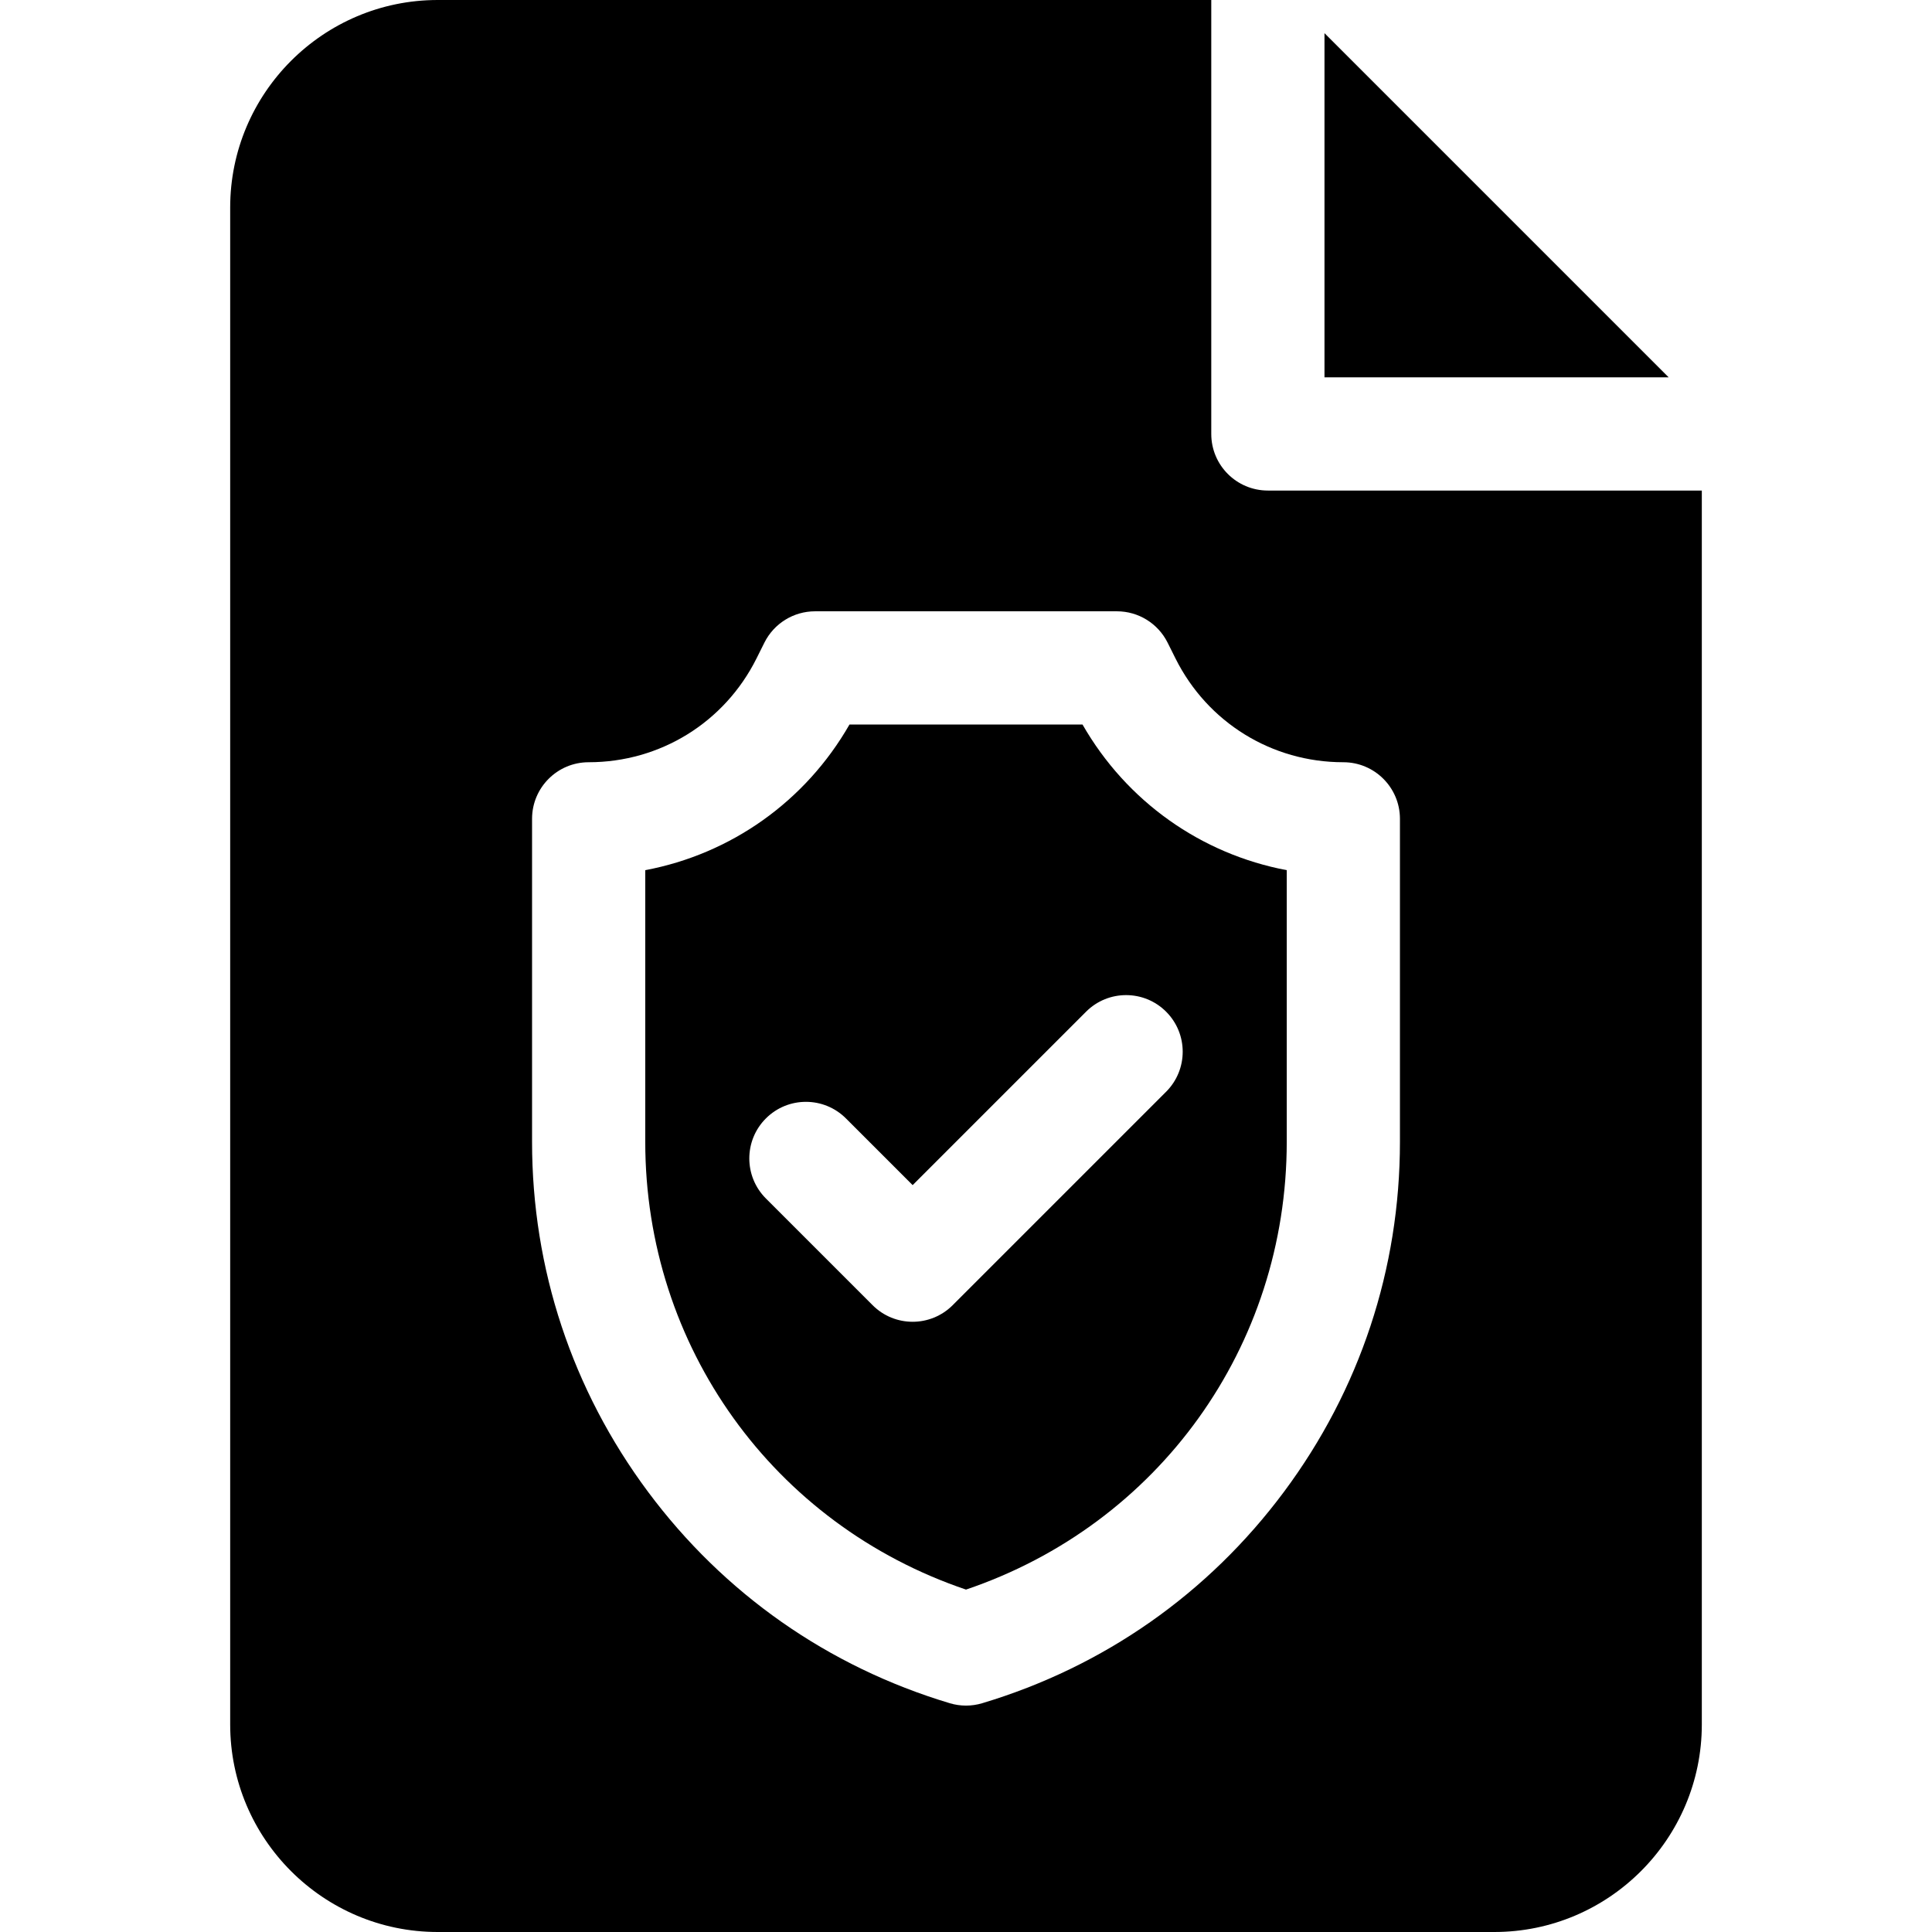
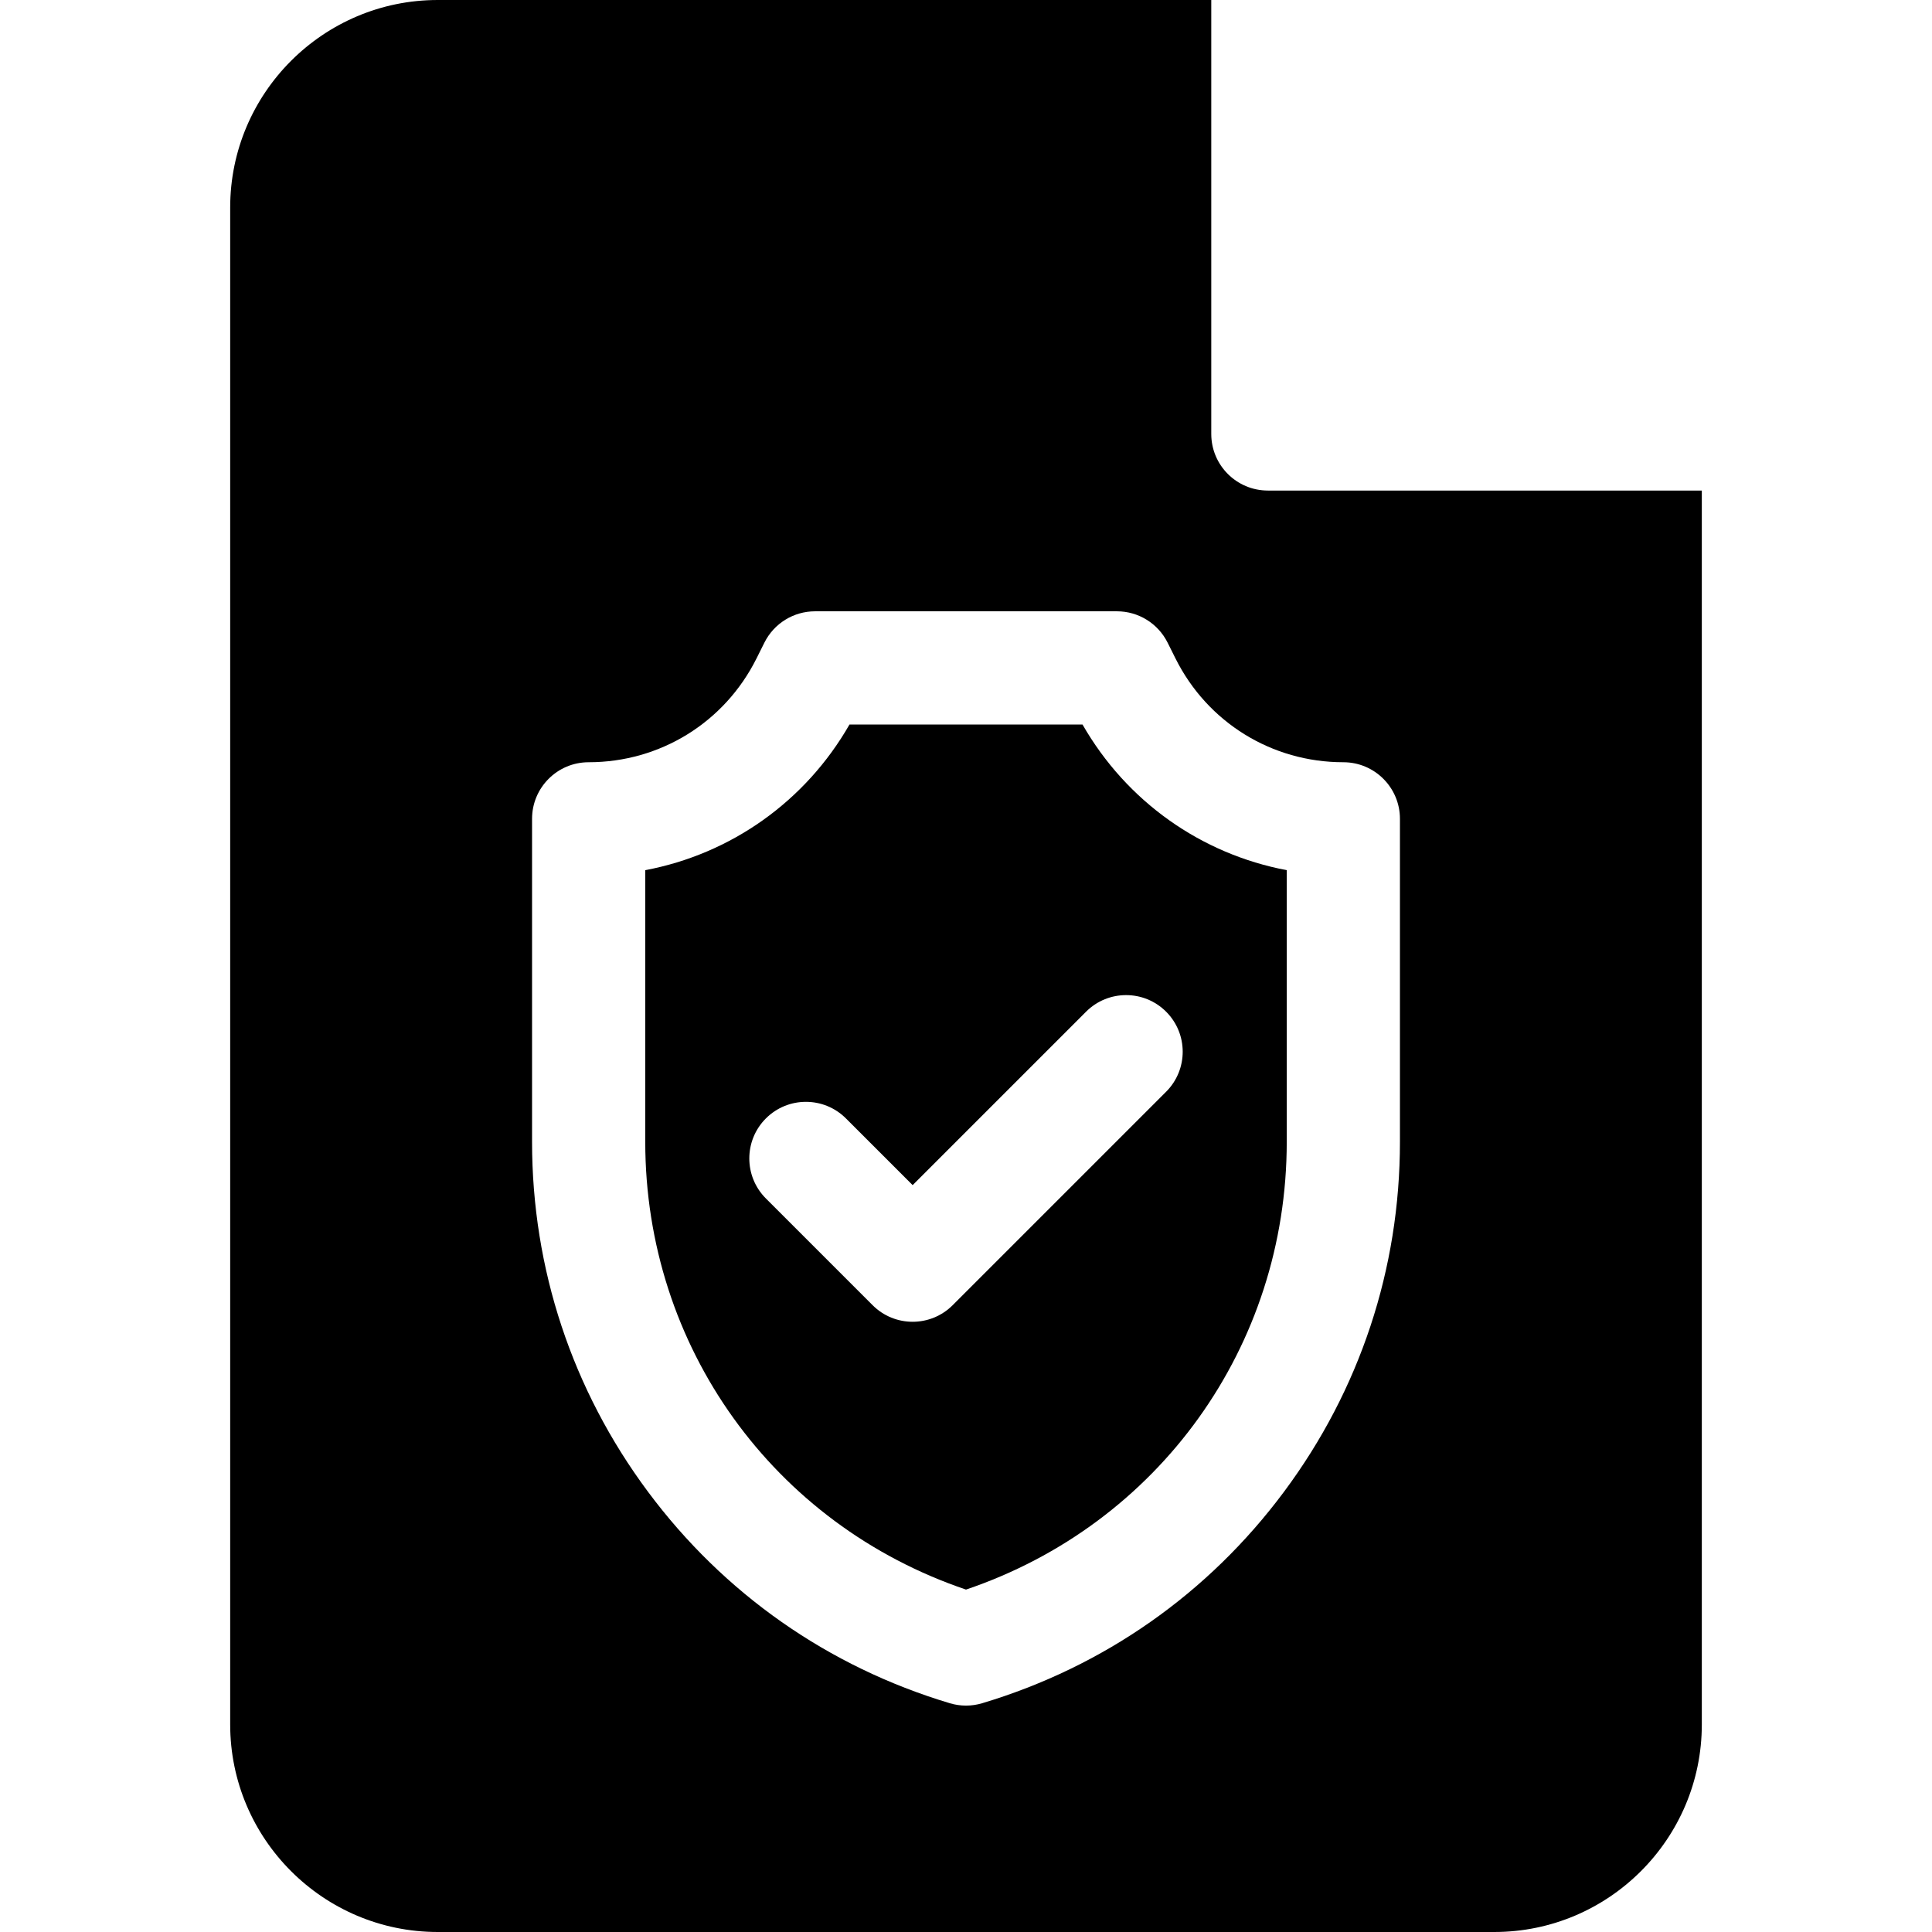
<svg xmlns="http://www.w3.org/2000/svg" width="120" height="120" viewBox="0 0 120 120" fill="none">
-   <path d="M82.266 2.059V23.437H103.644L82.266 2.059Z" fill="black" />
  <path d="M67.236 45H52.764C50.024 49.782 45.399 53.043 40.078 54.048V70.921C40.078 83.638 48.04 94.683 60 98.732C71.96 94.683 79.922 83.638 79.922 70.921V54.048C74.601 53.043 69.976 49.782 67.236 45V45ZM72.43 67.81L59.172 81.068C58.485 81.754 57.585 82.098 56.686 82.098C55.786 82.098 54.886 81.755 54.2 81.068L47.571 74.439C46.198 73.066 46.198 70.84 47.571 69.467C48.944 68.094 51.17 68.094 52.543 69.467L56.686 73.61L67.458 62.838C68.831 61.465 71.057 61.465 72.43 62.838C73.803 64.211 73.803 66.437 72.43 67.81V67.81Z" fill="black" />
  <path d="M78.75 30.469C76.808 30.469 75.234 28.895 75.234 26.953V0H27.188C20.08 0 14.297 5.783 14.297 12.891V107.109C14.297 114.217 20.08 120 27.188 120H92.812C99.92 120 105.703 114.217 105.703 107.109V30.469H78.75ZM86.953 70.921C86.953 78.809 84.464 86.323 79.756 92.651C75.048 98.98 68.565 103.523 61.01 105.789C60.681 105.888 60.34 105.938 60 105.938C59.66 105.938 59.319 105.888 58.99 105.789C51.435 103.523 44.952 98.98 40.244 92.651C35.536 86.323 33.047 78.809 33.047 70.921V50.859C33.047 48.918 34.621 47.344 36.562 47.344C41.005 47.344 44.999 44.875 46.986 40.902L47.48 39.912C48.076 38.721 49.293 37.969 50.625 37.969H69.375C70.707 37.969 71.924 38.721 72.52 39.912L73.014 40.902C75.001 44.875 78.995 47.344 83.438 47.344C85.379 47.344 86.953 48.918 86.953 50.859V70.921Z" fill="black" />
</svg>